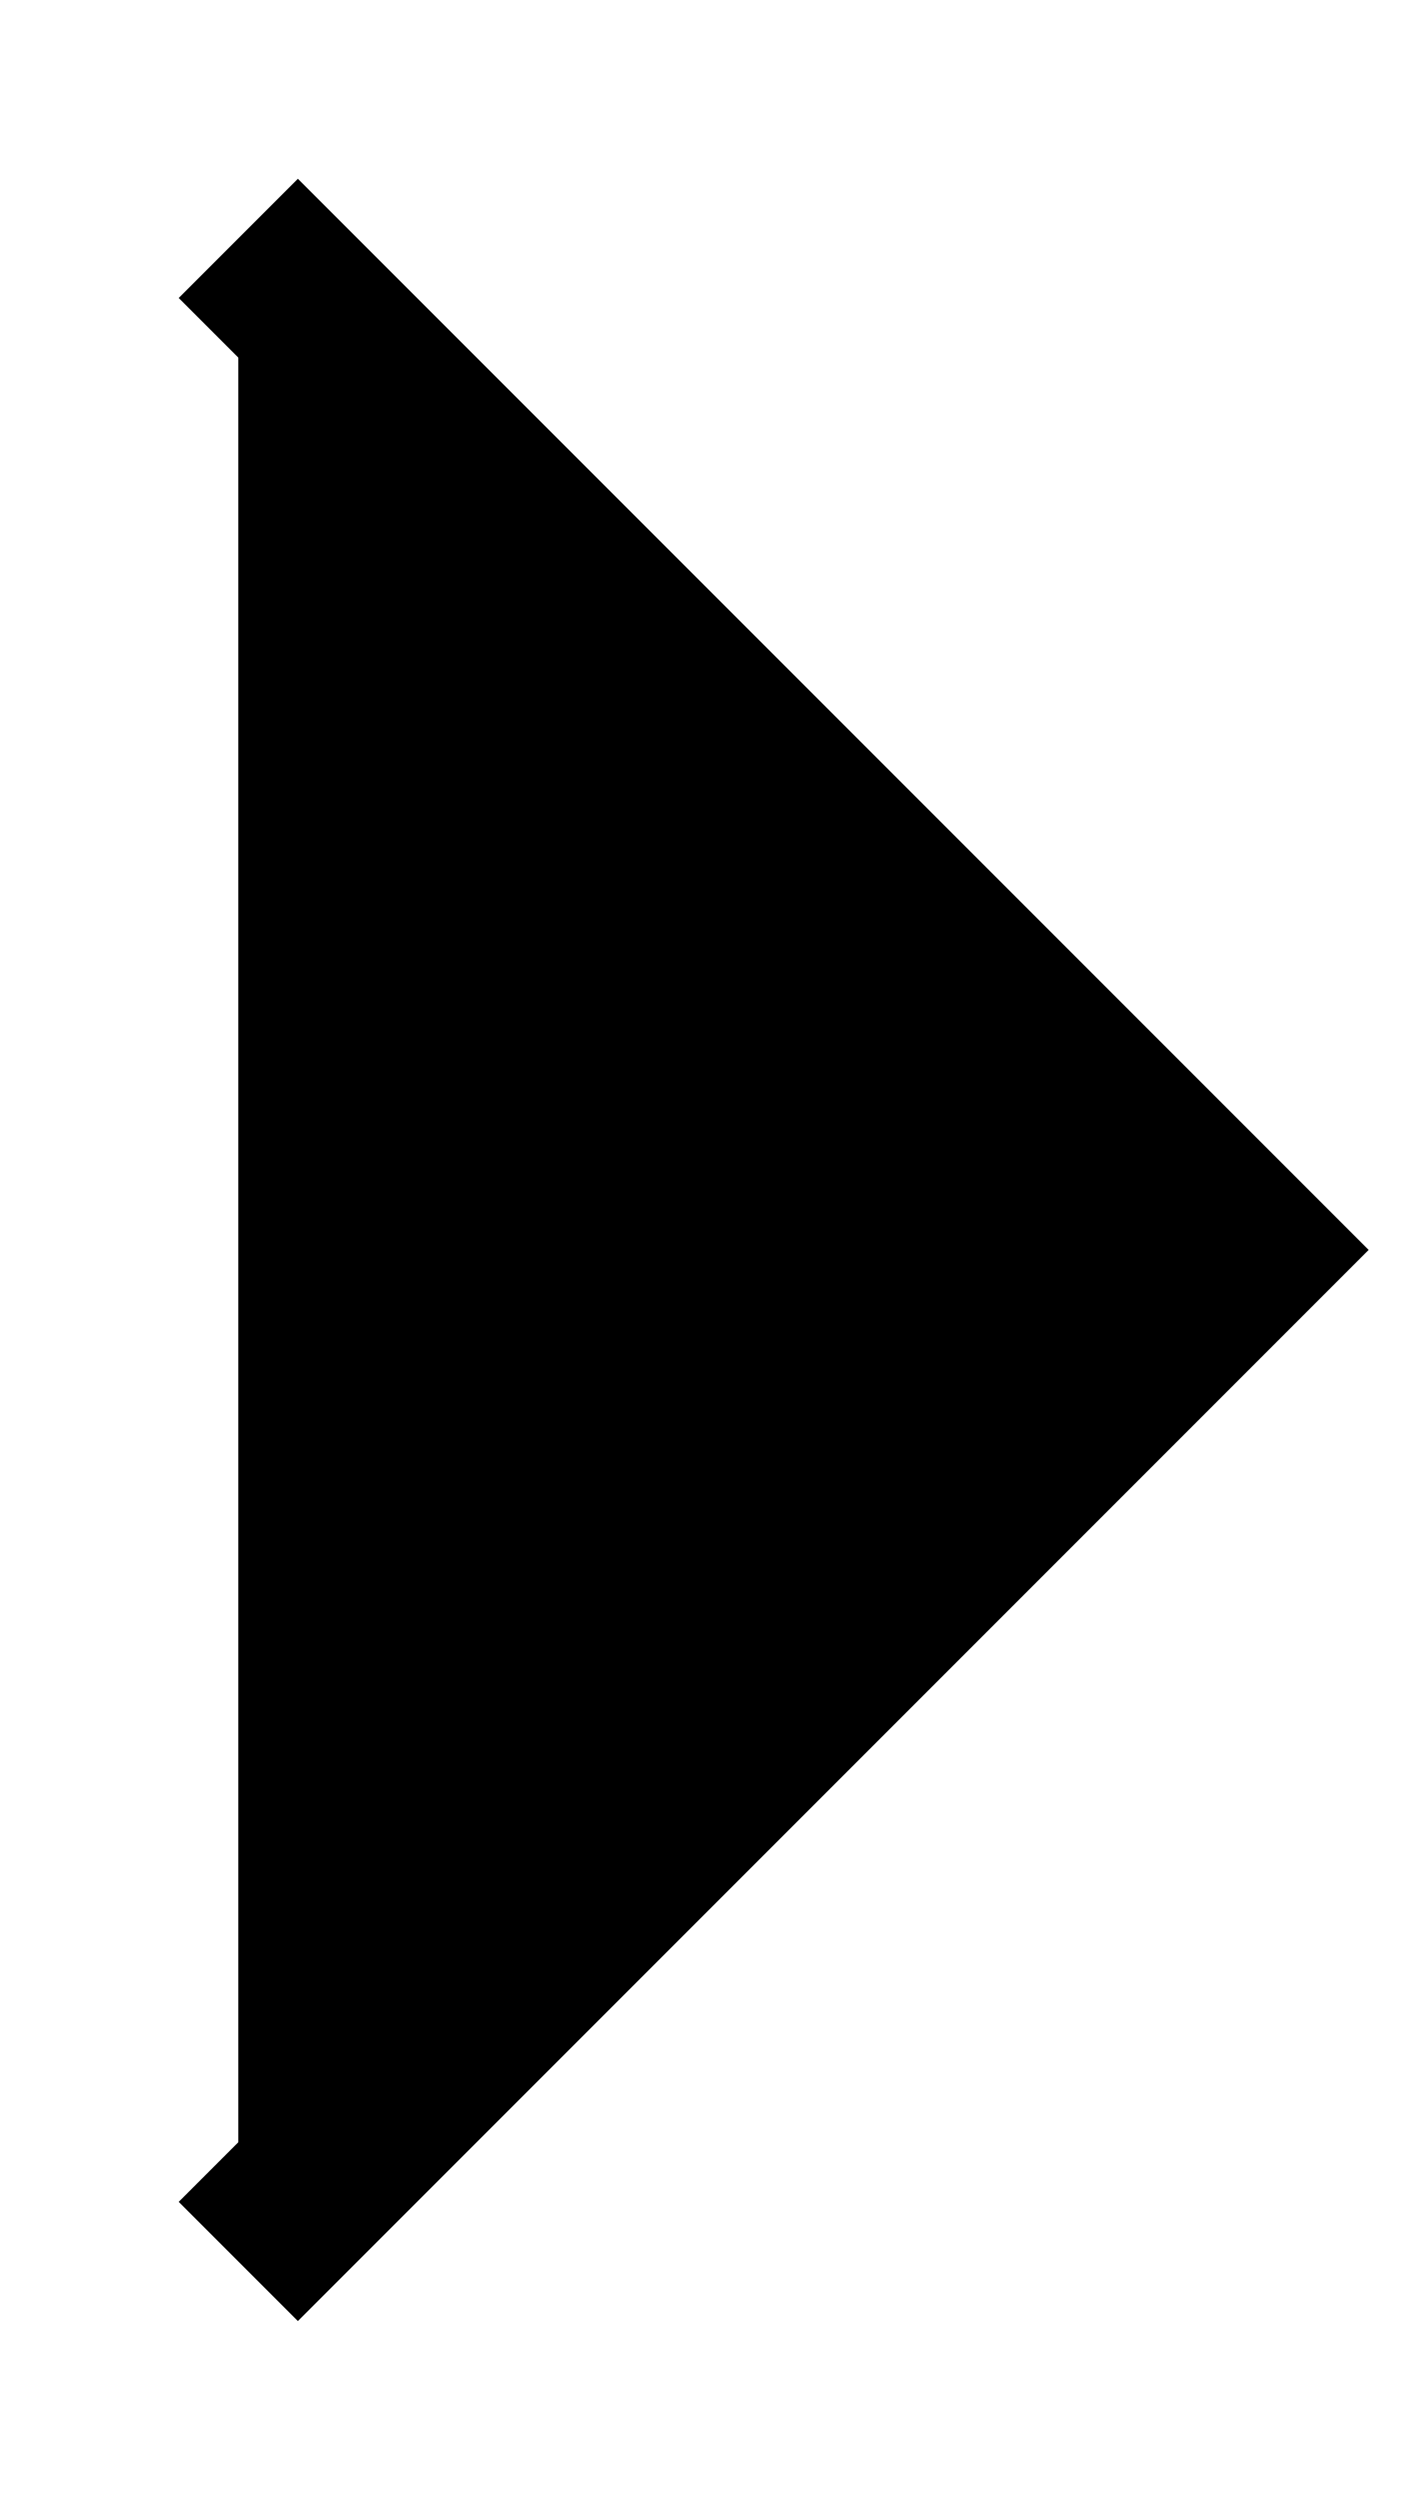
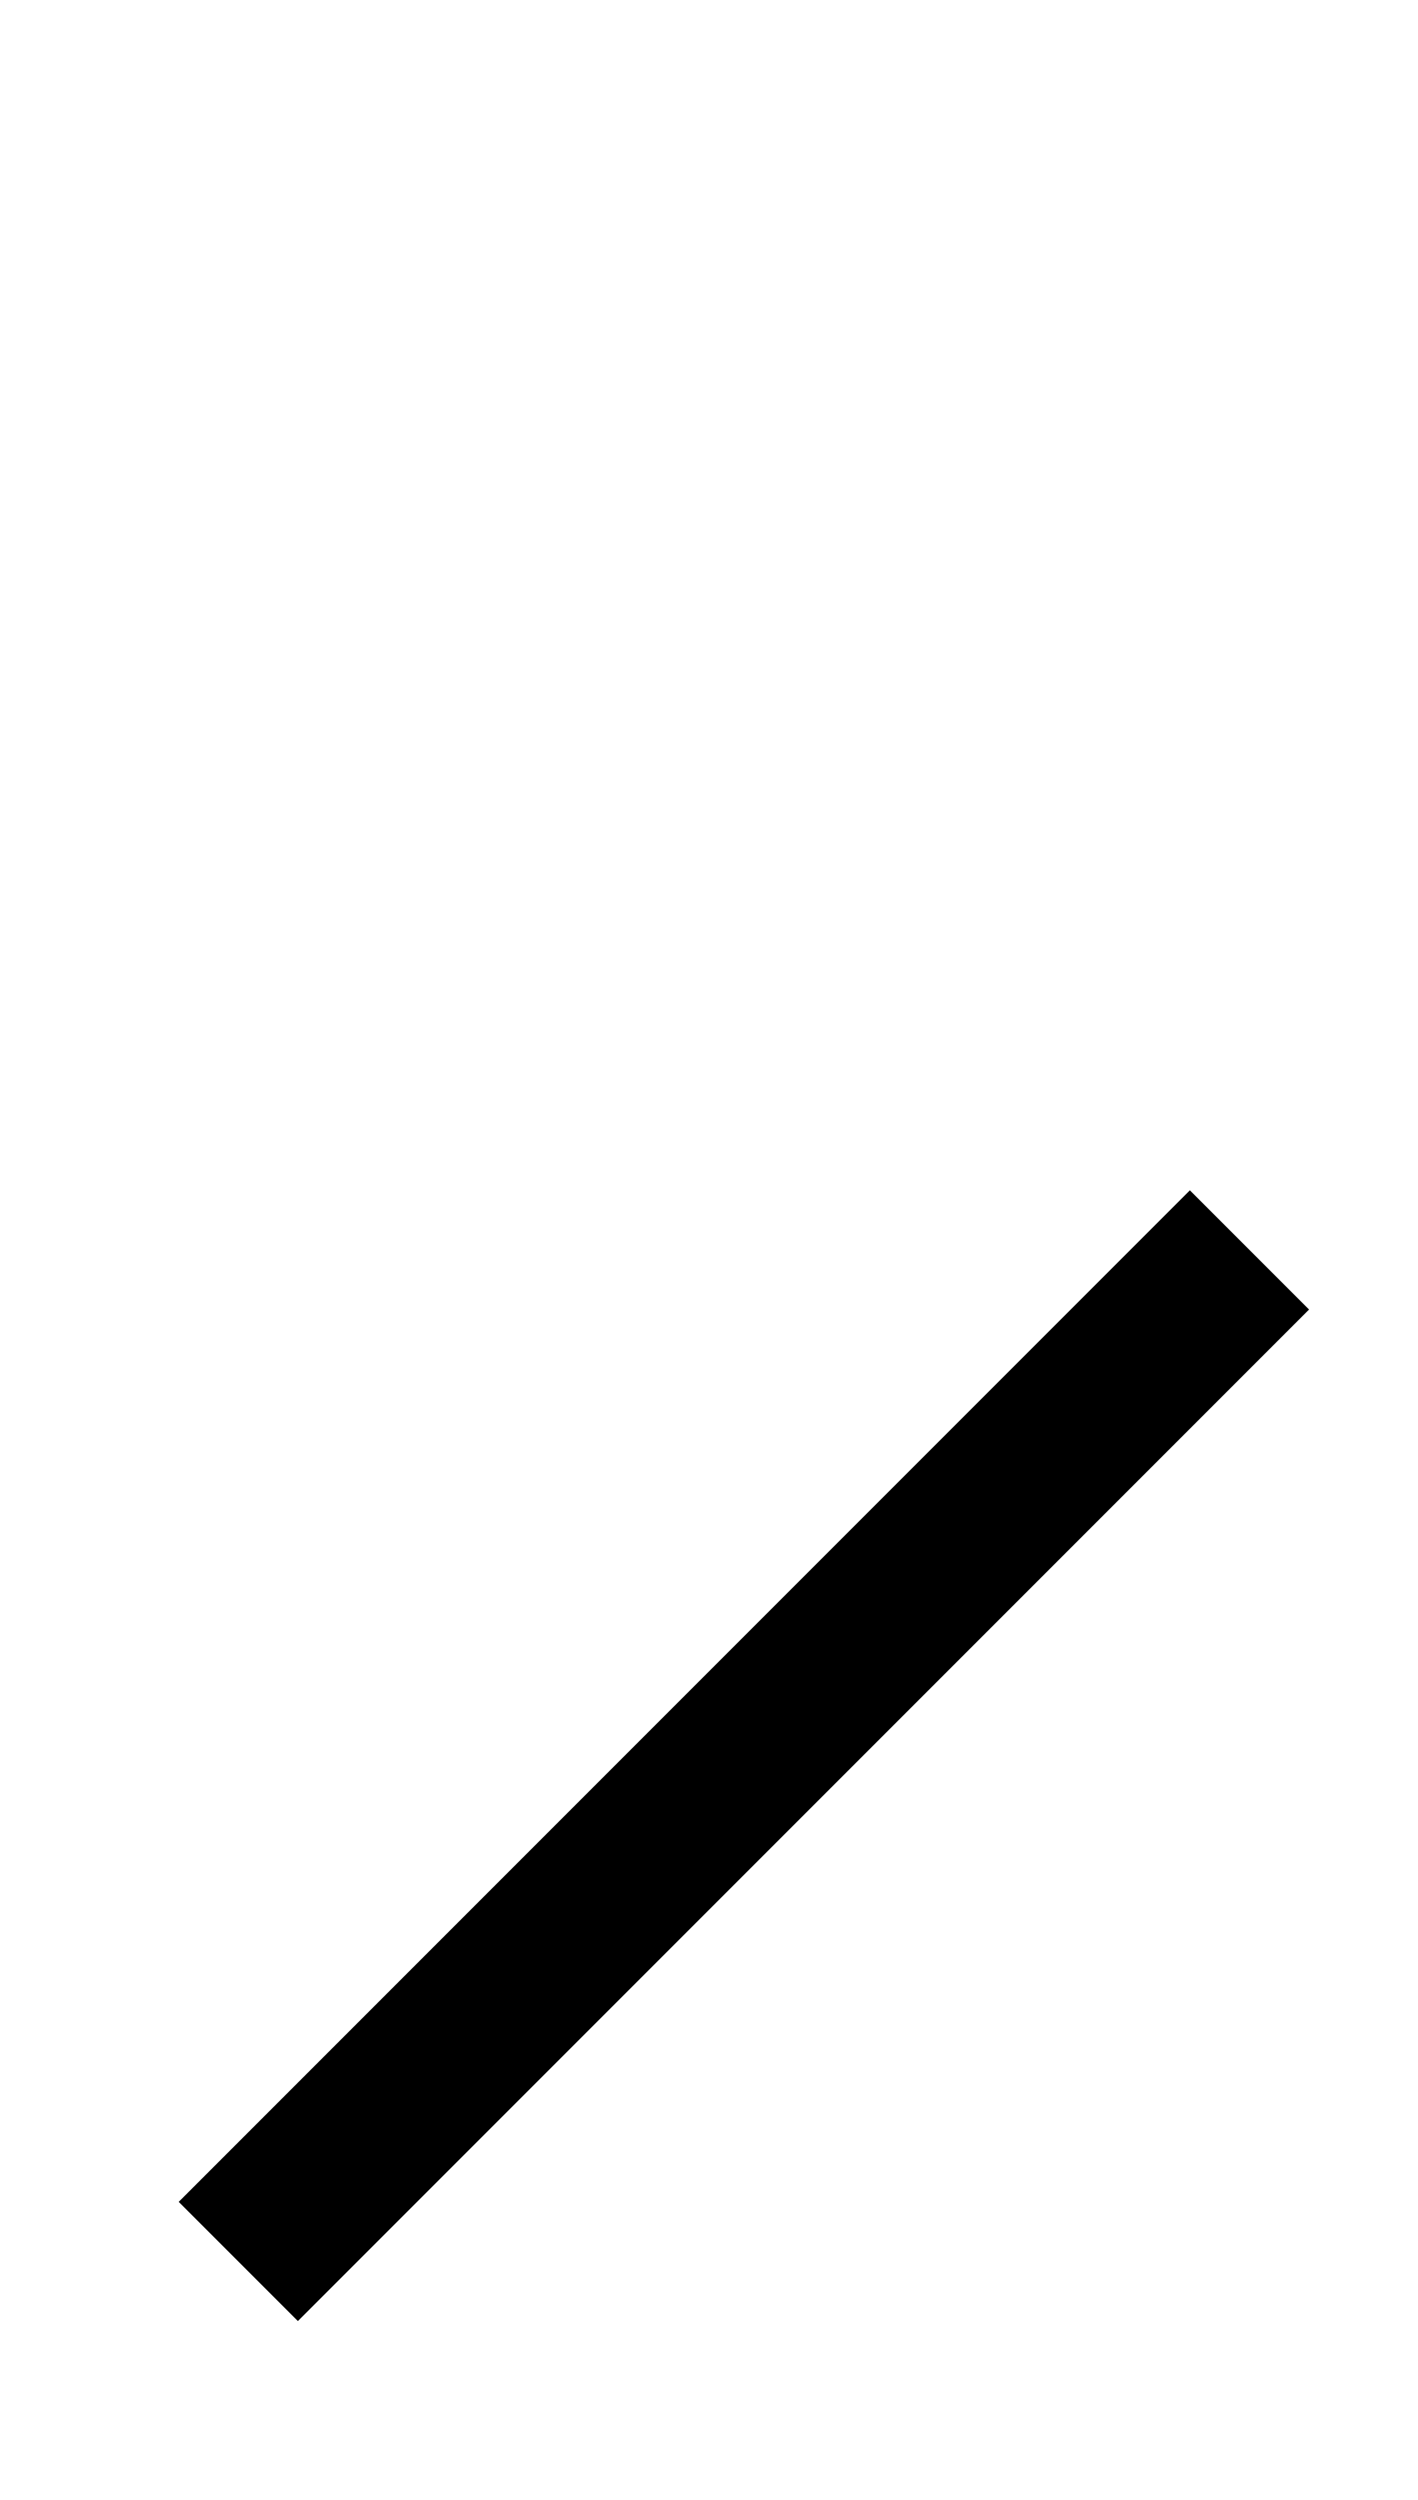
<svg xmlns="http://www.w3.org/2000/svg" width="8.414" height="14.828" stroke="currentColor" viewBox="0 0 8.414 14.828">
  <defs />
-   <path class="a" d="M9,18l6-6L9,6" transform="translate(-7.586 -4.586)" />
+   <path class="a" d="M9,18l6-6" transform="translate(-7.586 -4.586)" />
</svg>